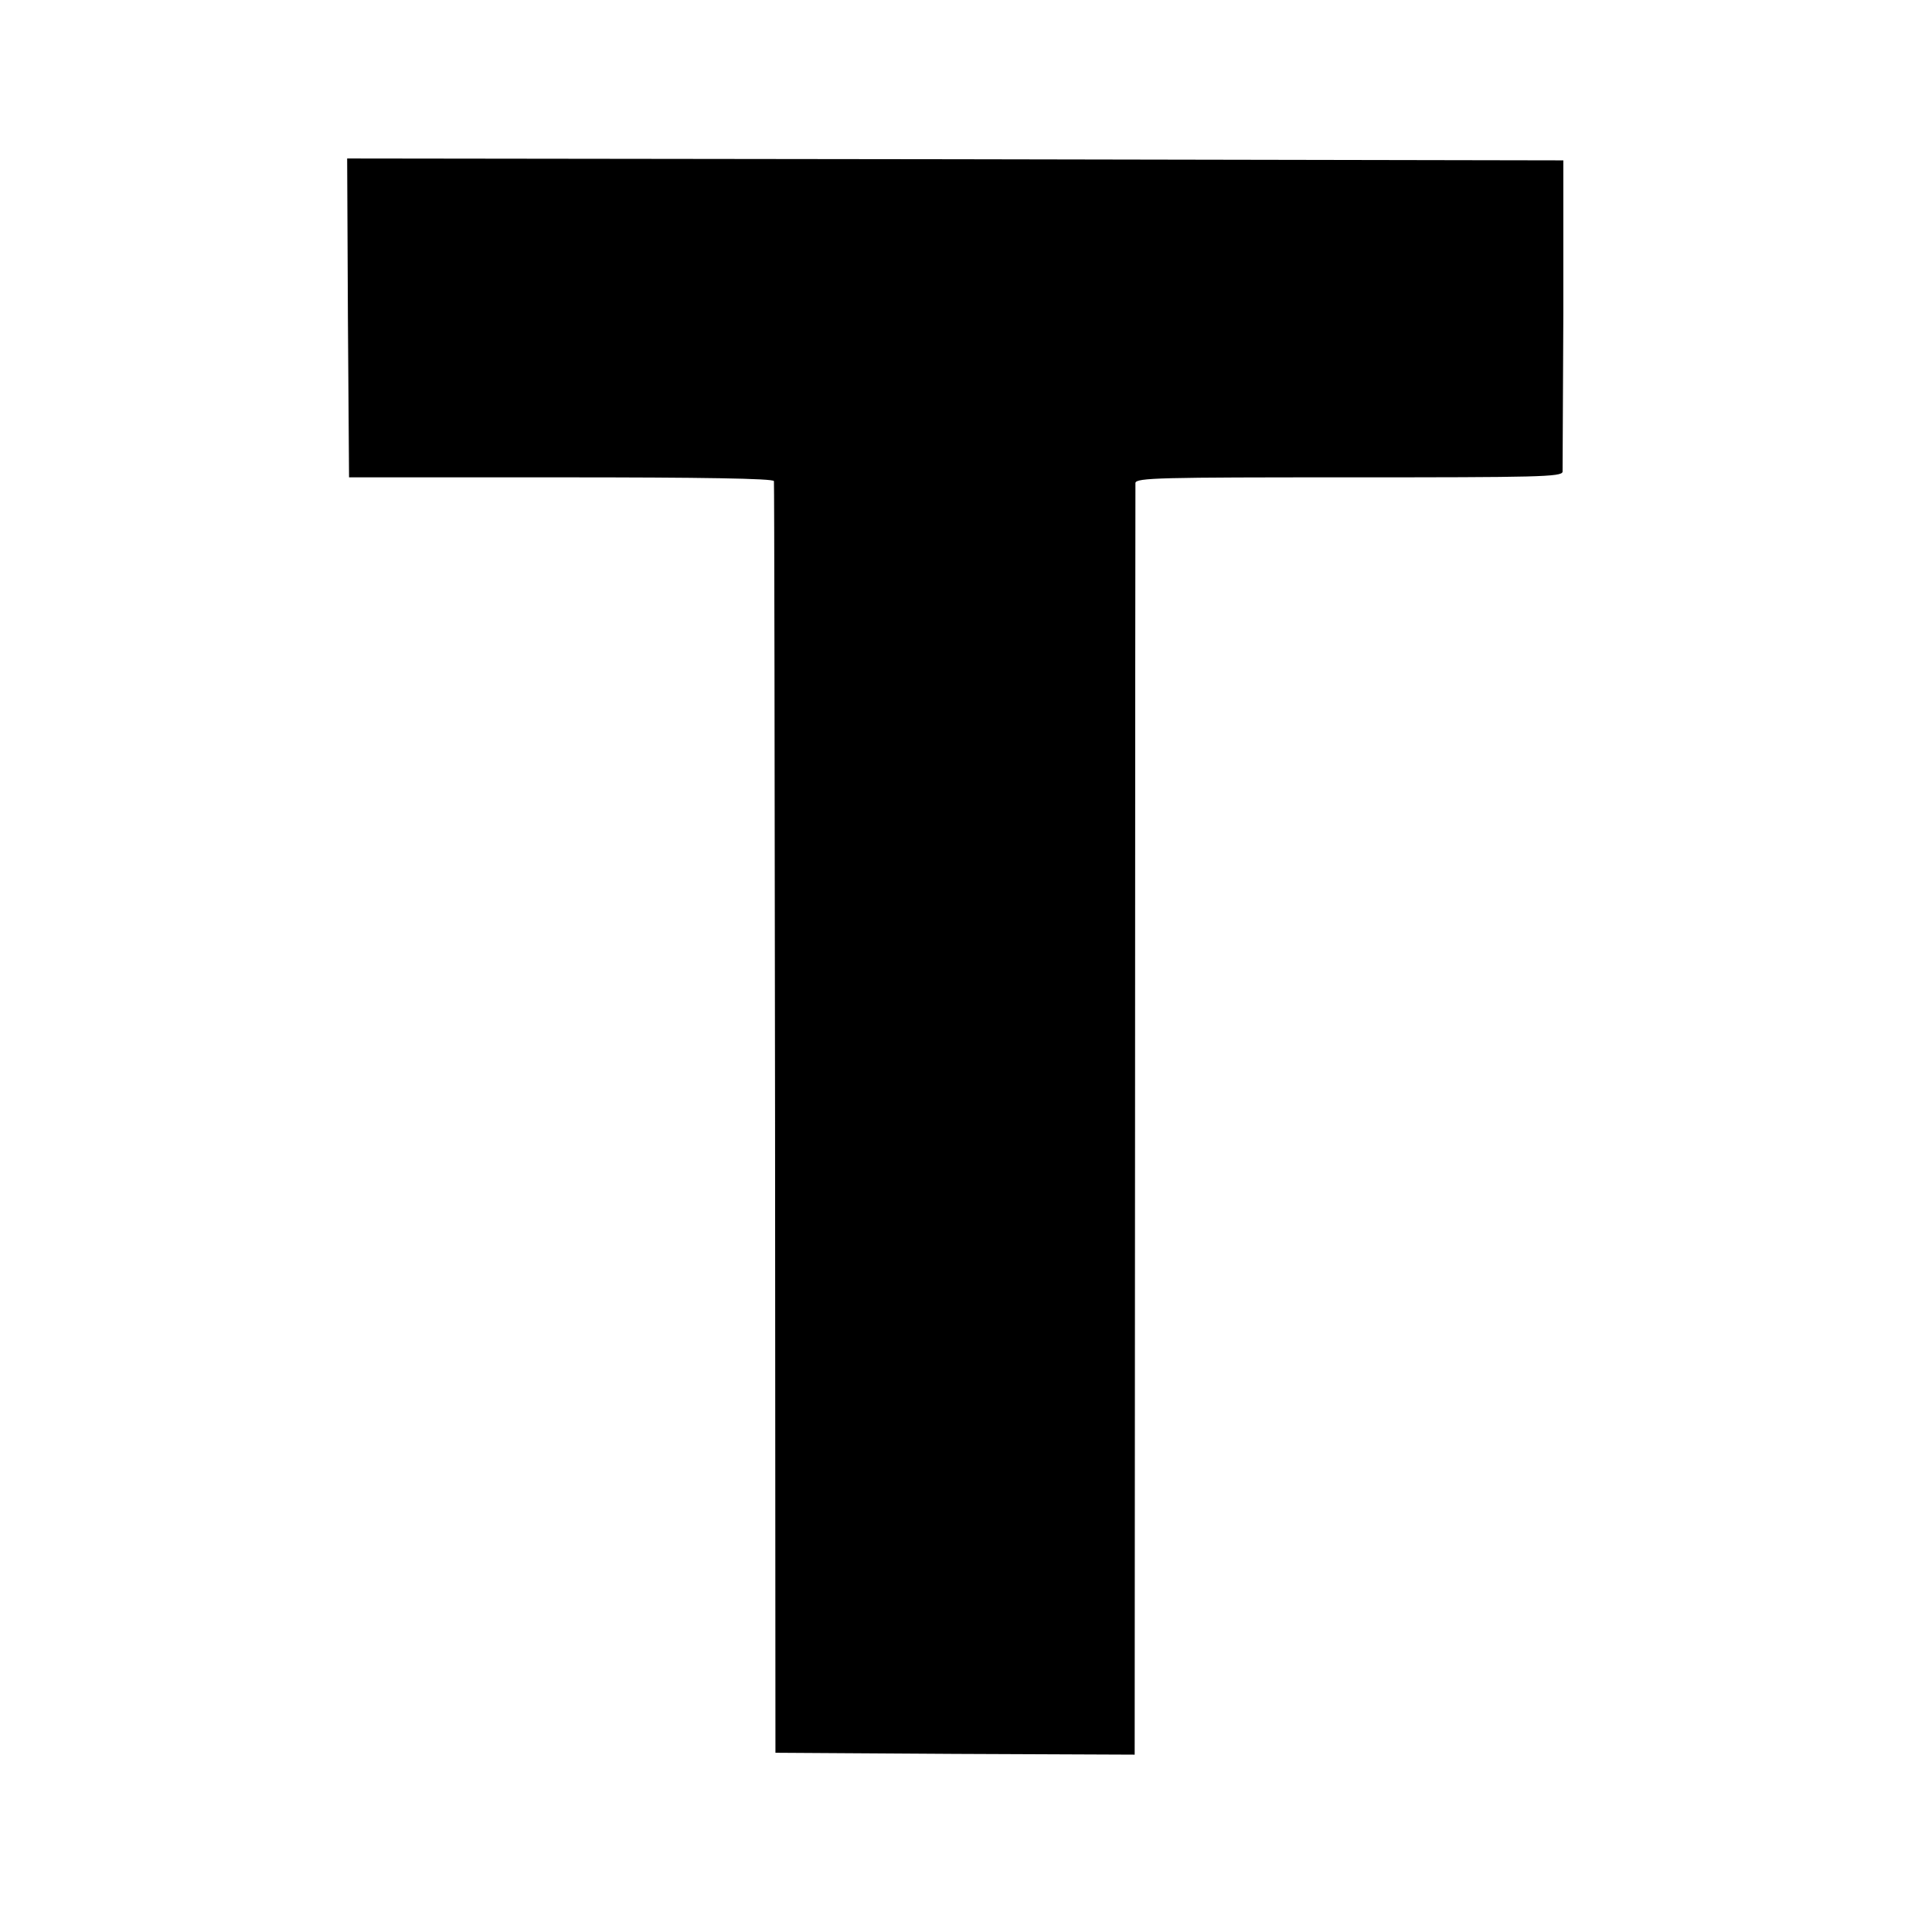
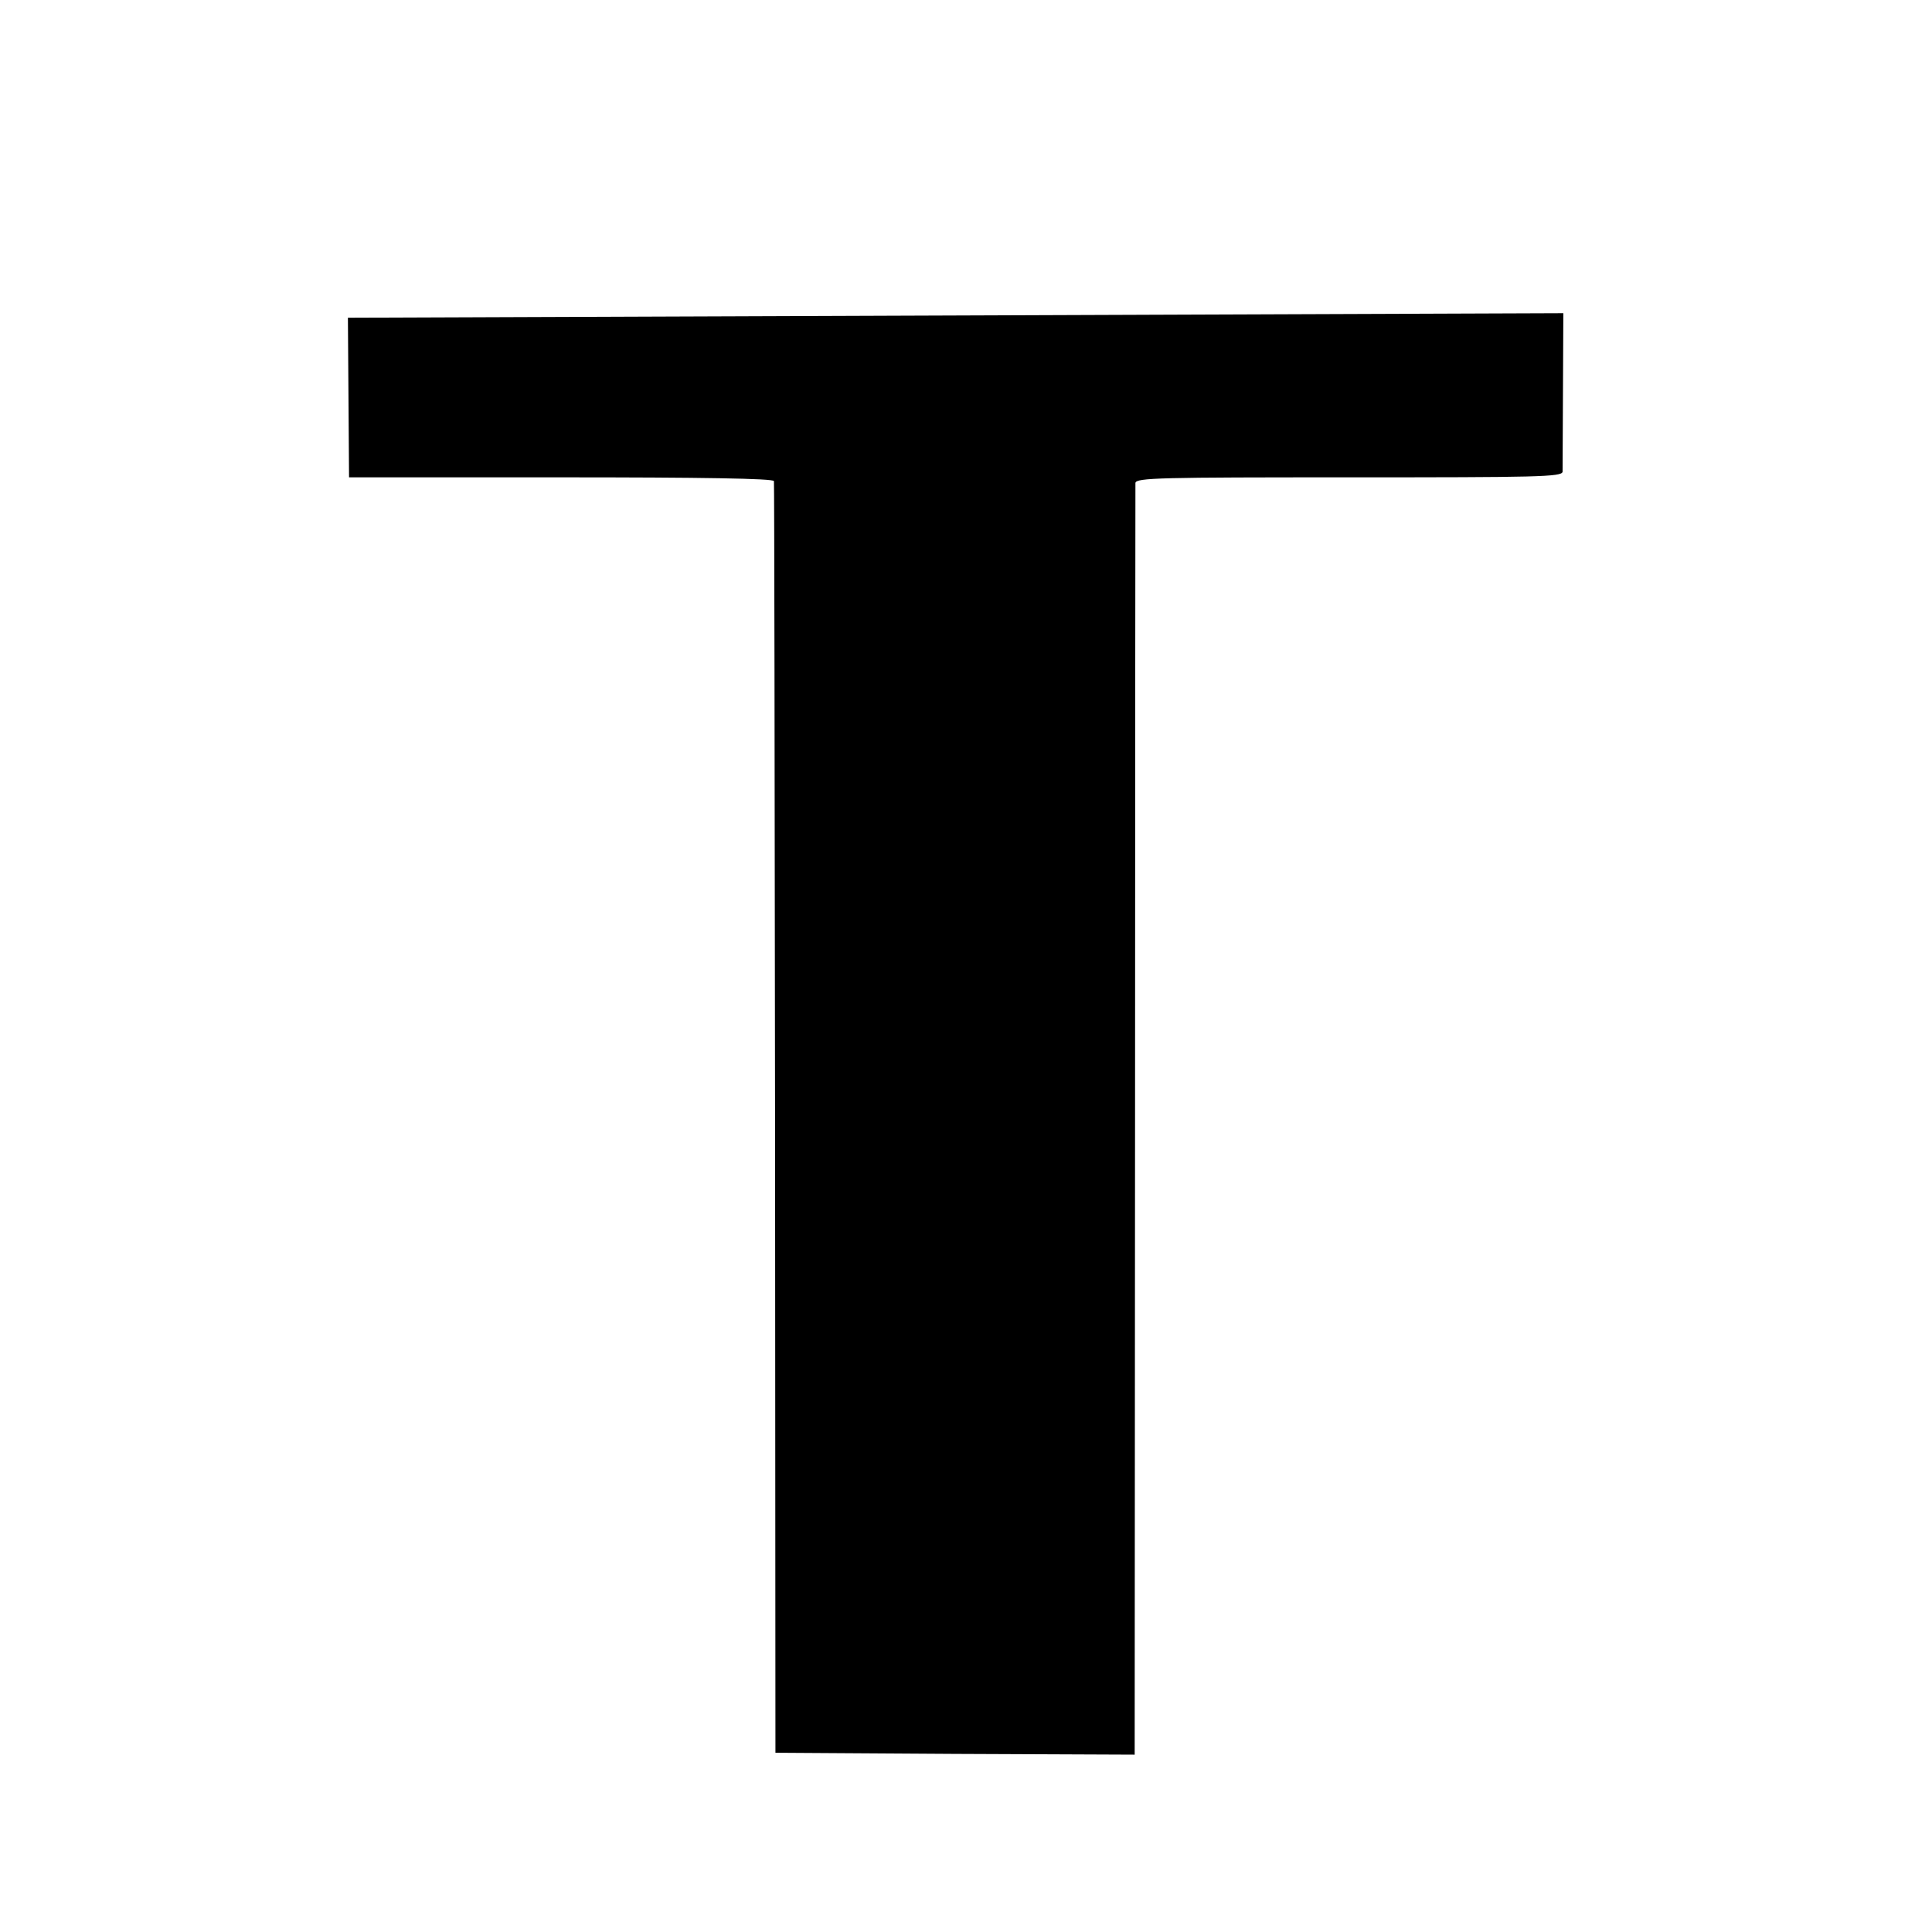
<svg xmlns="http://www.w3.org/2000/svg" version="1.0" width="512pt" height="512pt" viewBox="0 0 512 512" preserveAspectRatio="xMidYMid meet">
  <g transform="translate(0,512) scale(0.1,-0.1)" fill="#000000" stroke="none">
-     <path d="M922 4278 l3 -423 563 0 c370 0 562 -3 563 -10 1 -5 2 -766 3 -1690 l1 -1680 476 -3 476 -2 1 1677 c0 923 1 1685 1 1693 1 14 68 15 566 15 499 0 565 1 566 15 0 8 1 197 2 420 l0 405 -1611 3 -1612 2 2 -422z" />
+     <path d="M922 4278 l3 -423 563 0 c370 0 562 -3 563 -10 1 -5 2 -766 3 -1690 l1 -1680 476 -3 476 -2 1 1677 c0 923 1 1685 1 1693 1 14 68 15 566 15 499 0 565 1 566 15 0 8 1 197 2 420 z" />
  </g>
</svg>